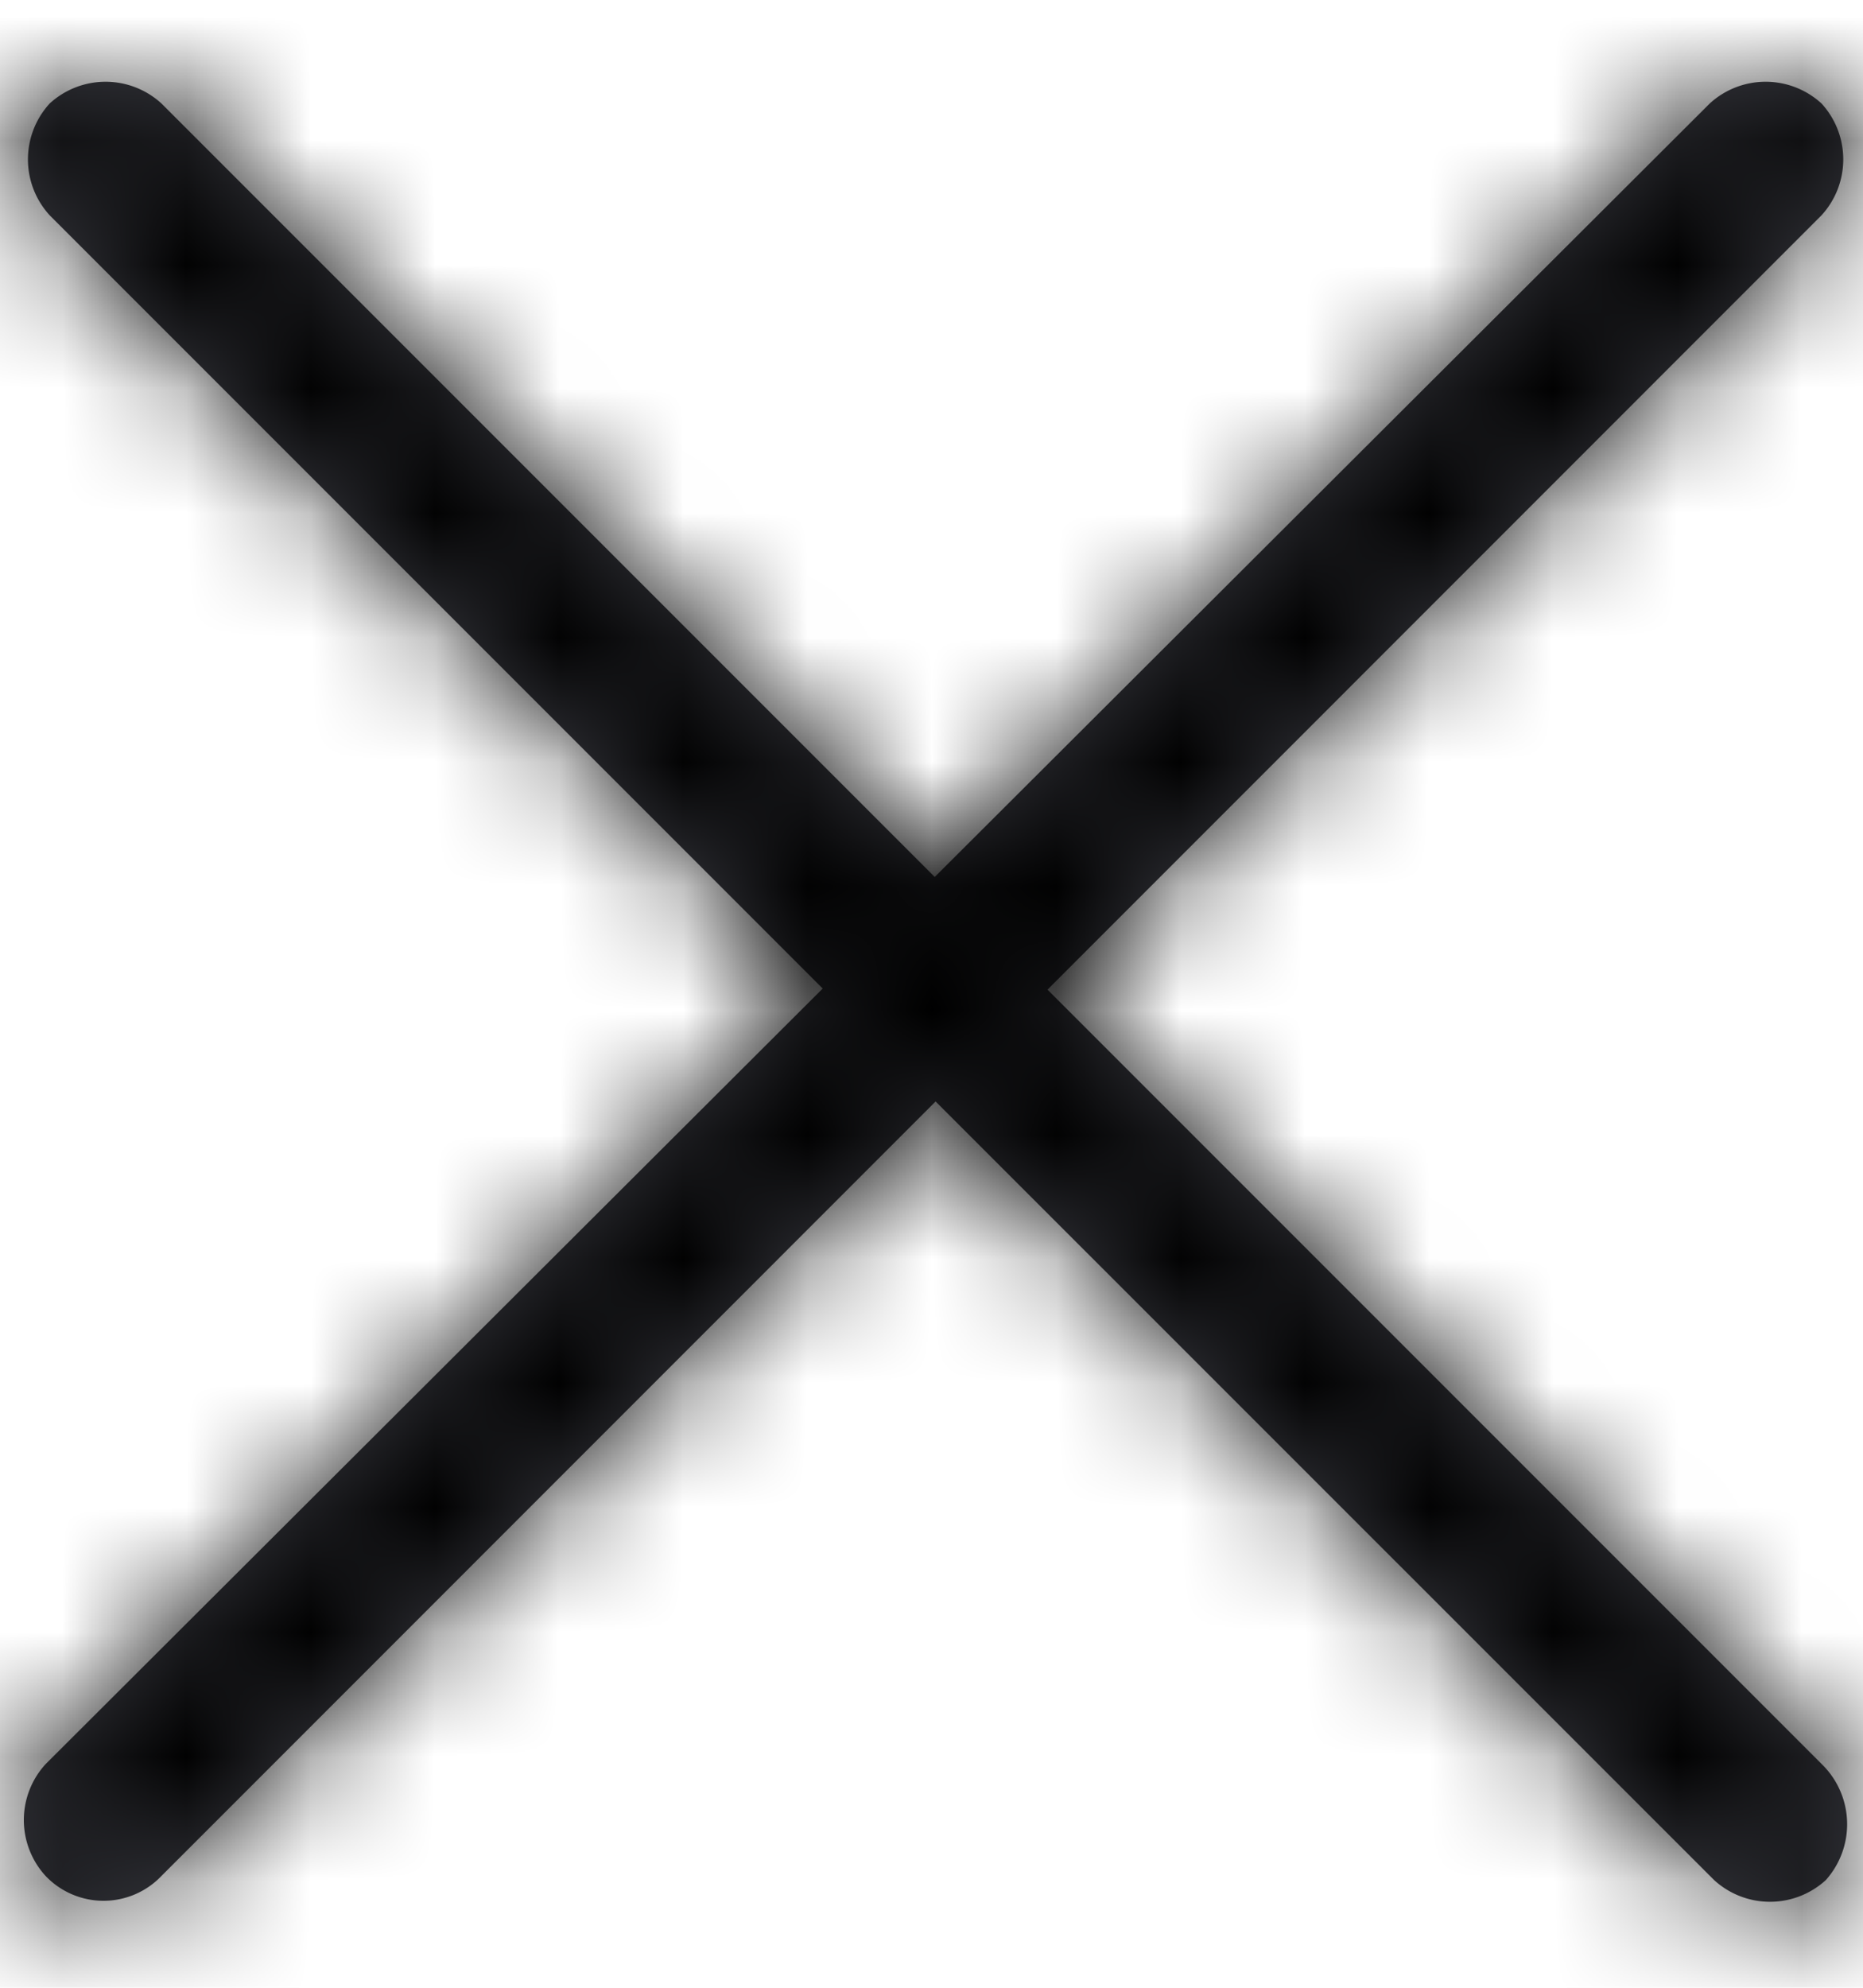
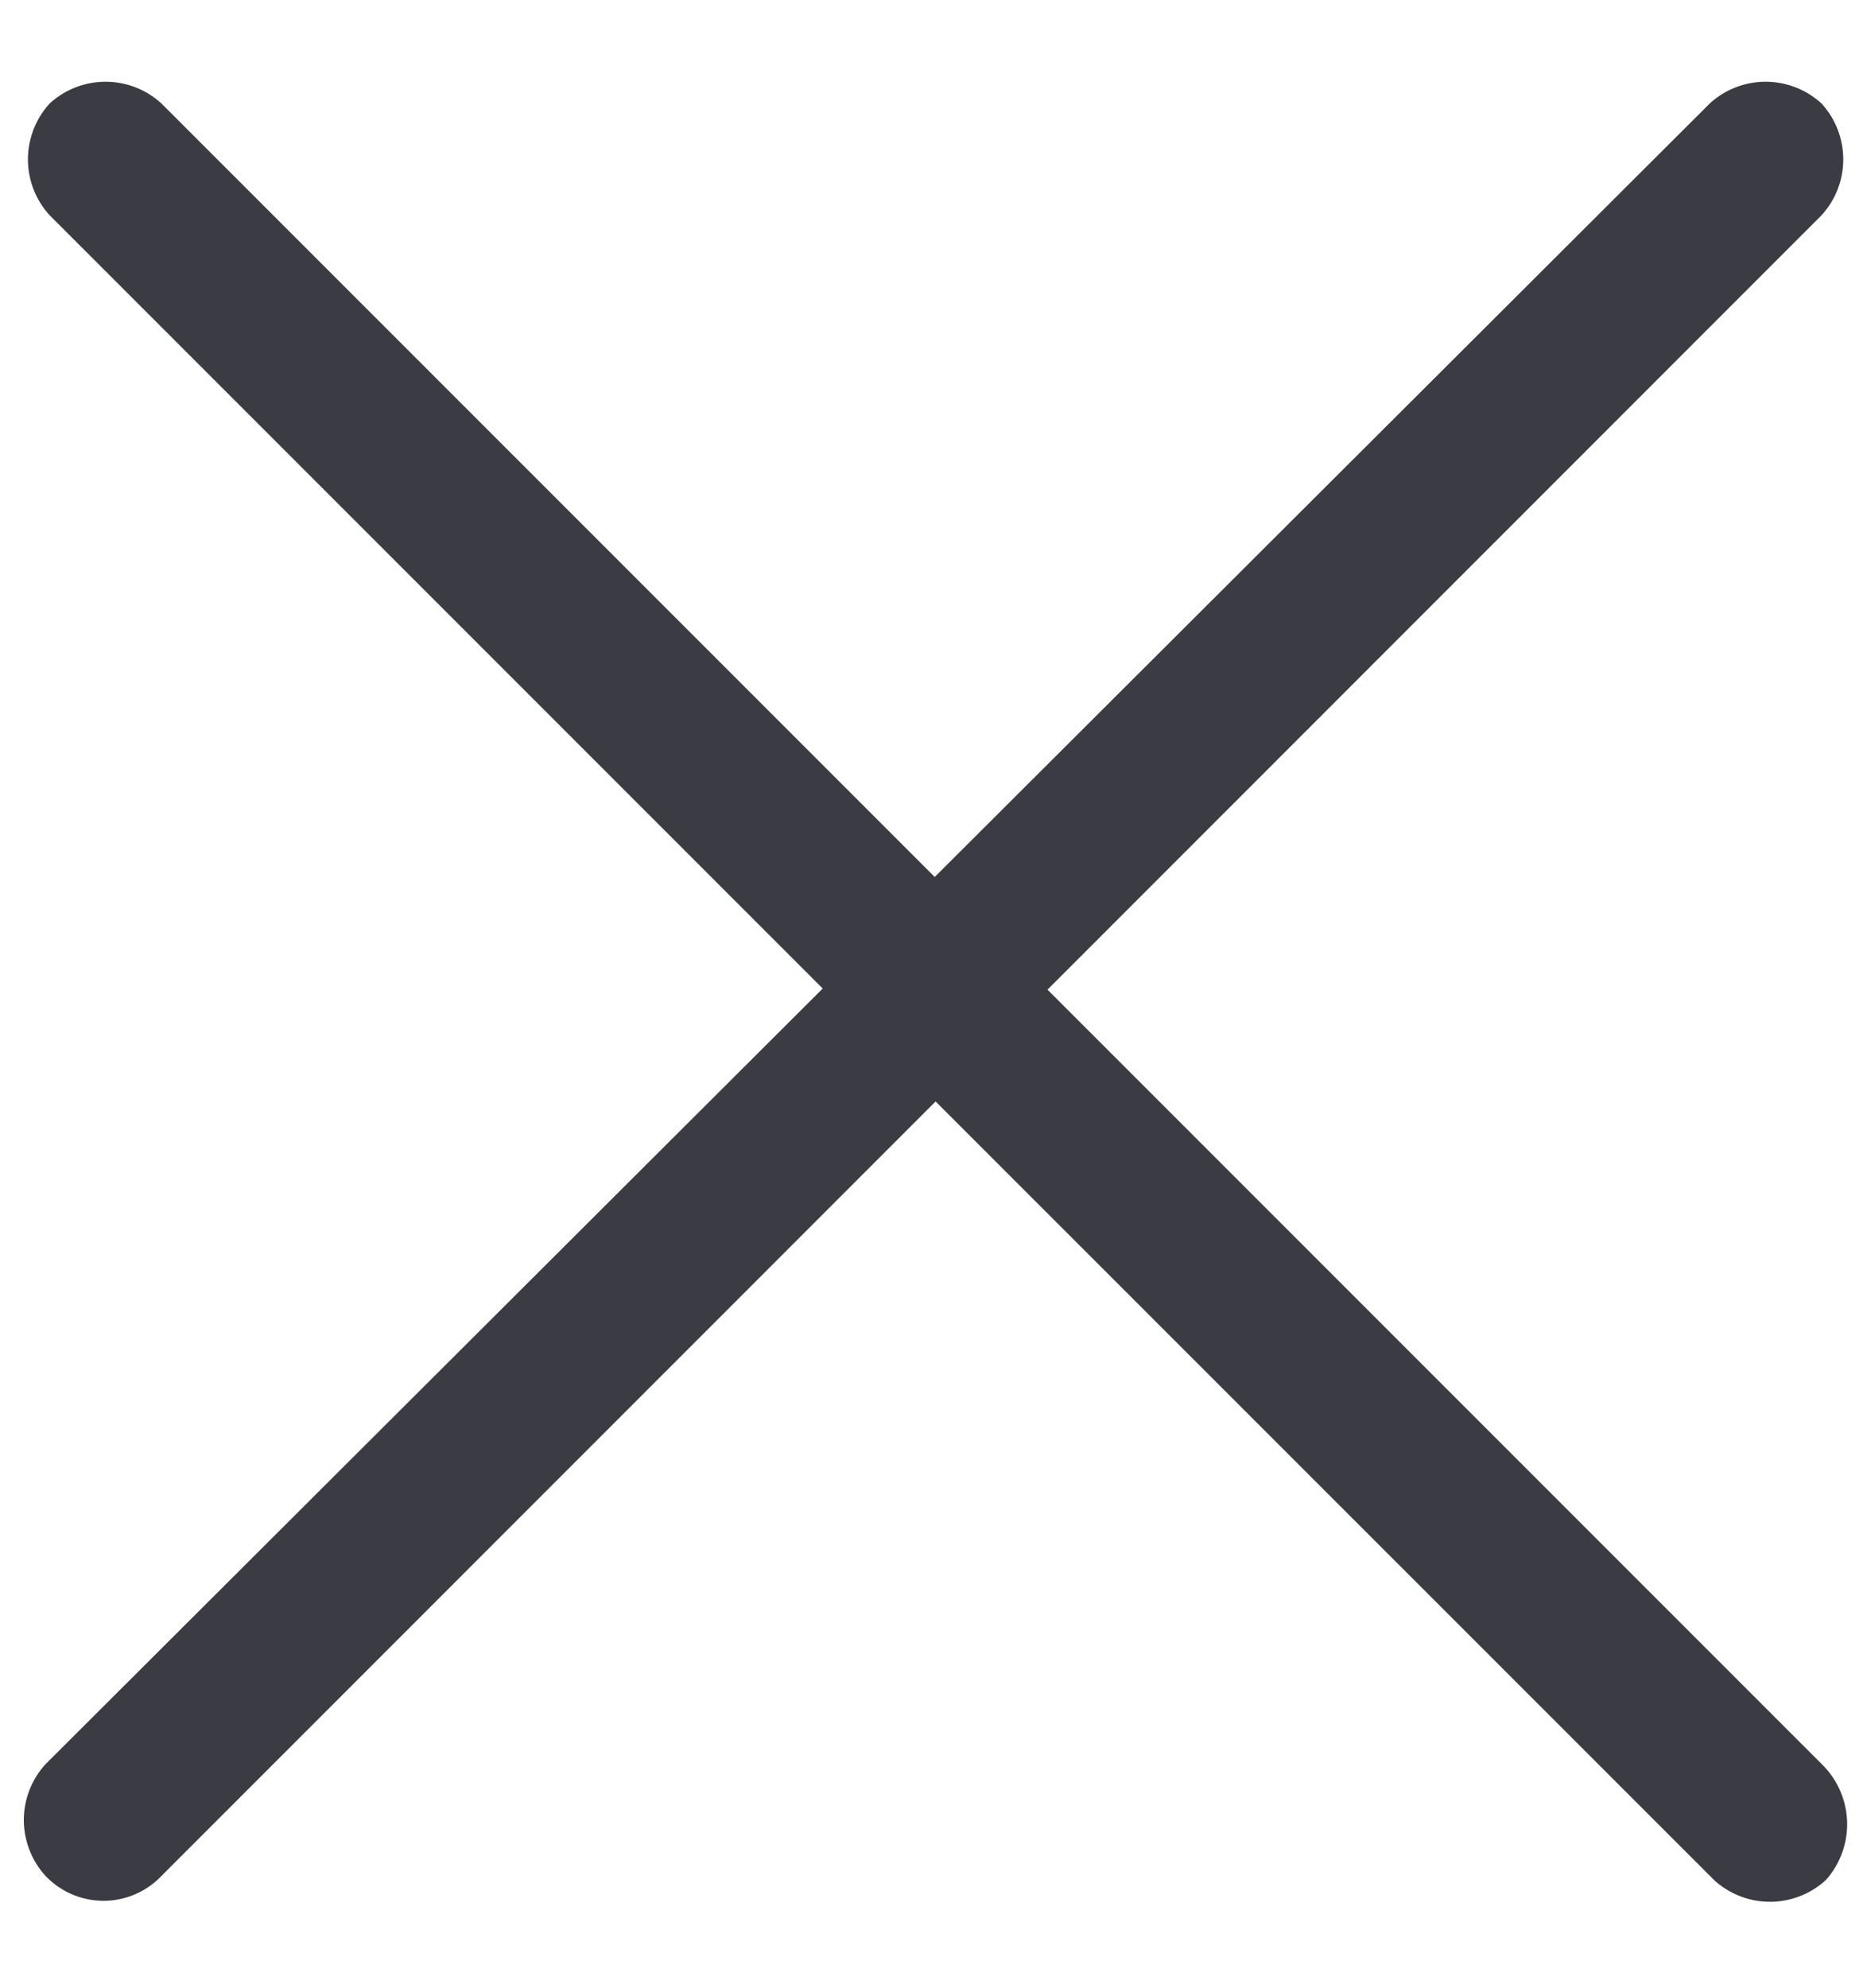
<svg xmlns="http://www.w3.org/2000/svg" xmlns:xlink="http://www.w3.org/1999/xlink" width="15" height="16" viewBox="0 0 15 16">
  <defs>
    <path id="a" d="M7.533 8.233L1.3 14.467a.644.644 0 0 1-.933 0 .666.666 0 0 1 0-.9l6.257-6.243L.4 1.1a.666.666 0 0 1 0-.9.666.666 0 0 1 .9 0l6.226 6.226L13.766.2a.666.666 0 0 1 .9 0 .666.666 0 0 1 0 .9L8.434 7.333l6.234 6.234a.675.675 0 0 1 .033.933.666.666 0 0 1-.9 0L7.533 8.233z" />
  </defs>
  <g fill="none" fill-rule="evenodd" transform="translate(0 .633)">
    <mask id="b" fill="#fff">
      <use xlink:href="#a" />
    </mask>
    <use fill="#3B3C43" fill-rule="nonzero" xlink:href="#a" />
    <g fill="#000" fill-rule="nonzero" mask="url(#b)">
-       <path d="M-9-7.333h33v33H-9z" />
-     </g>
+       </g>
  </g>
</svg>